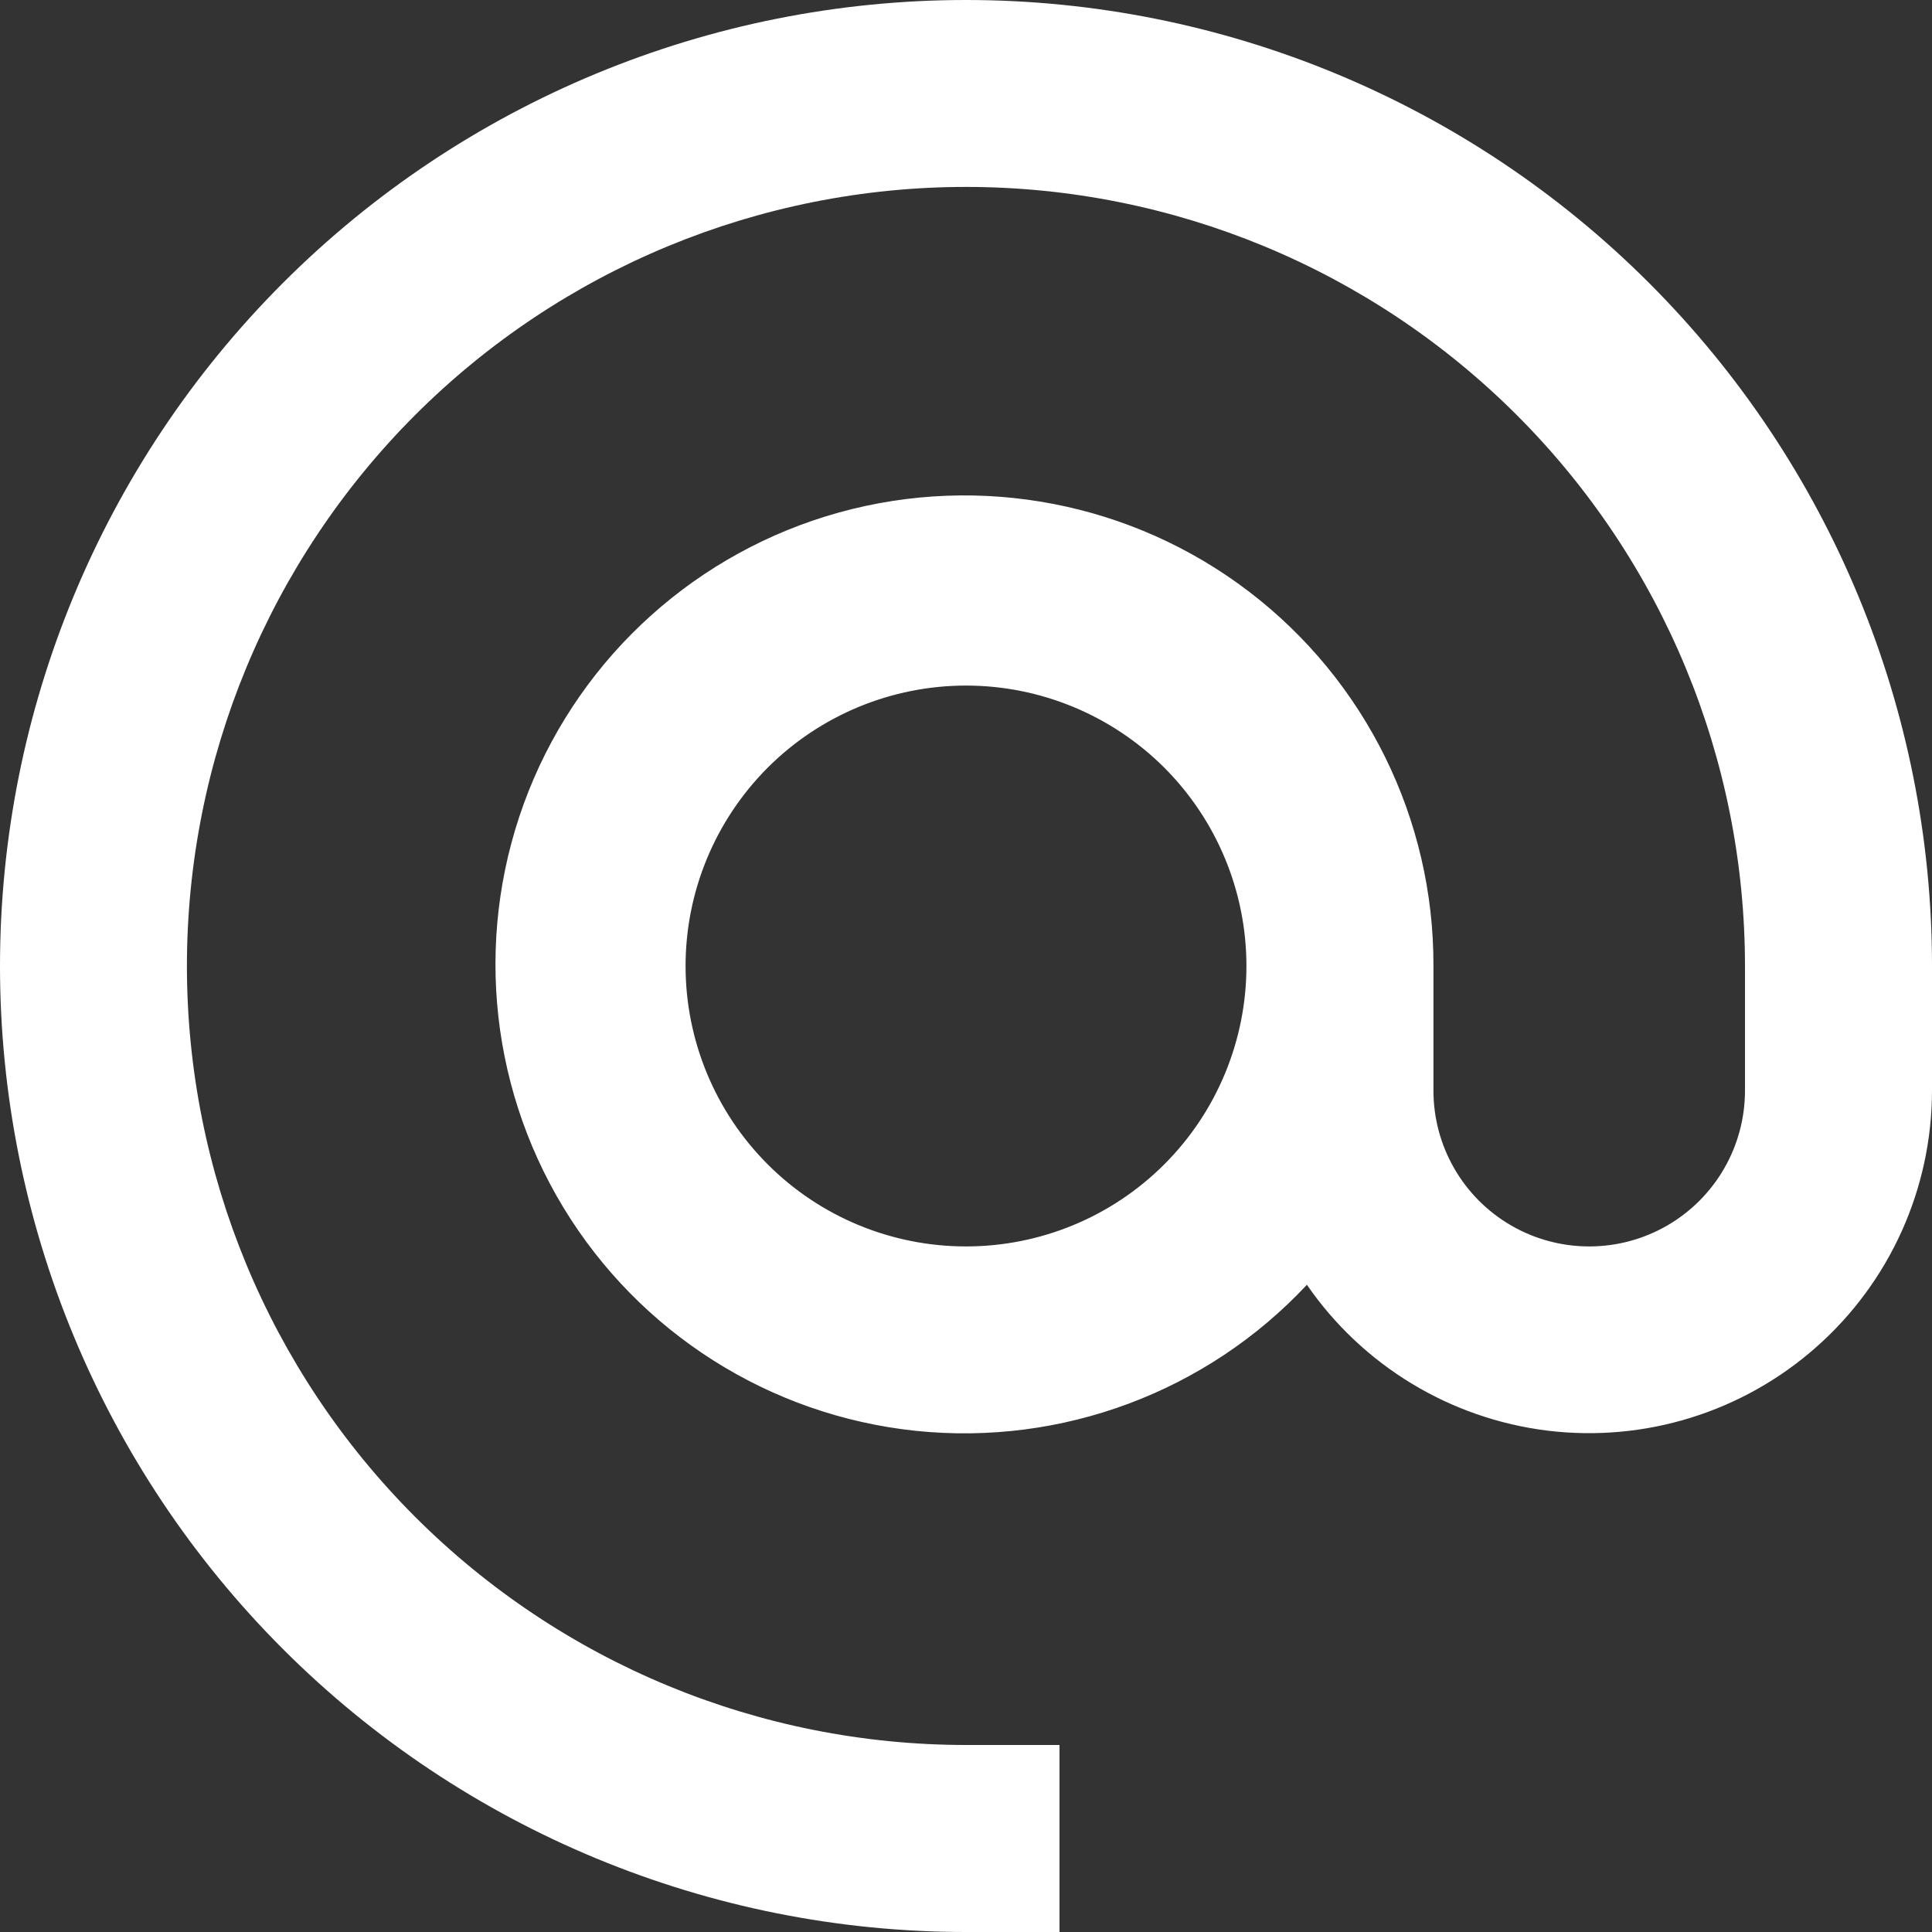
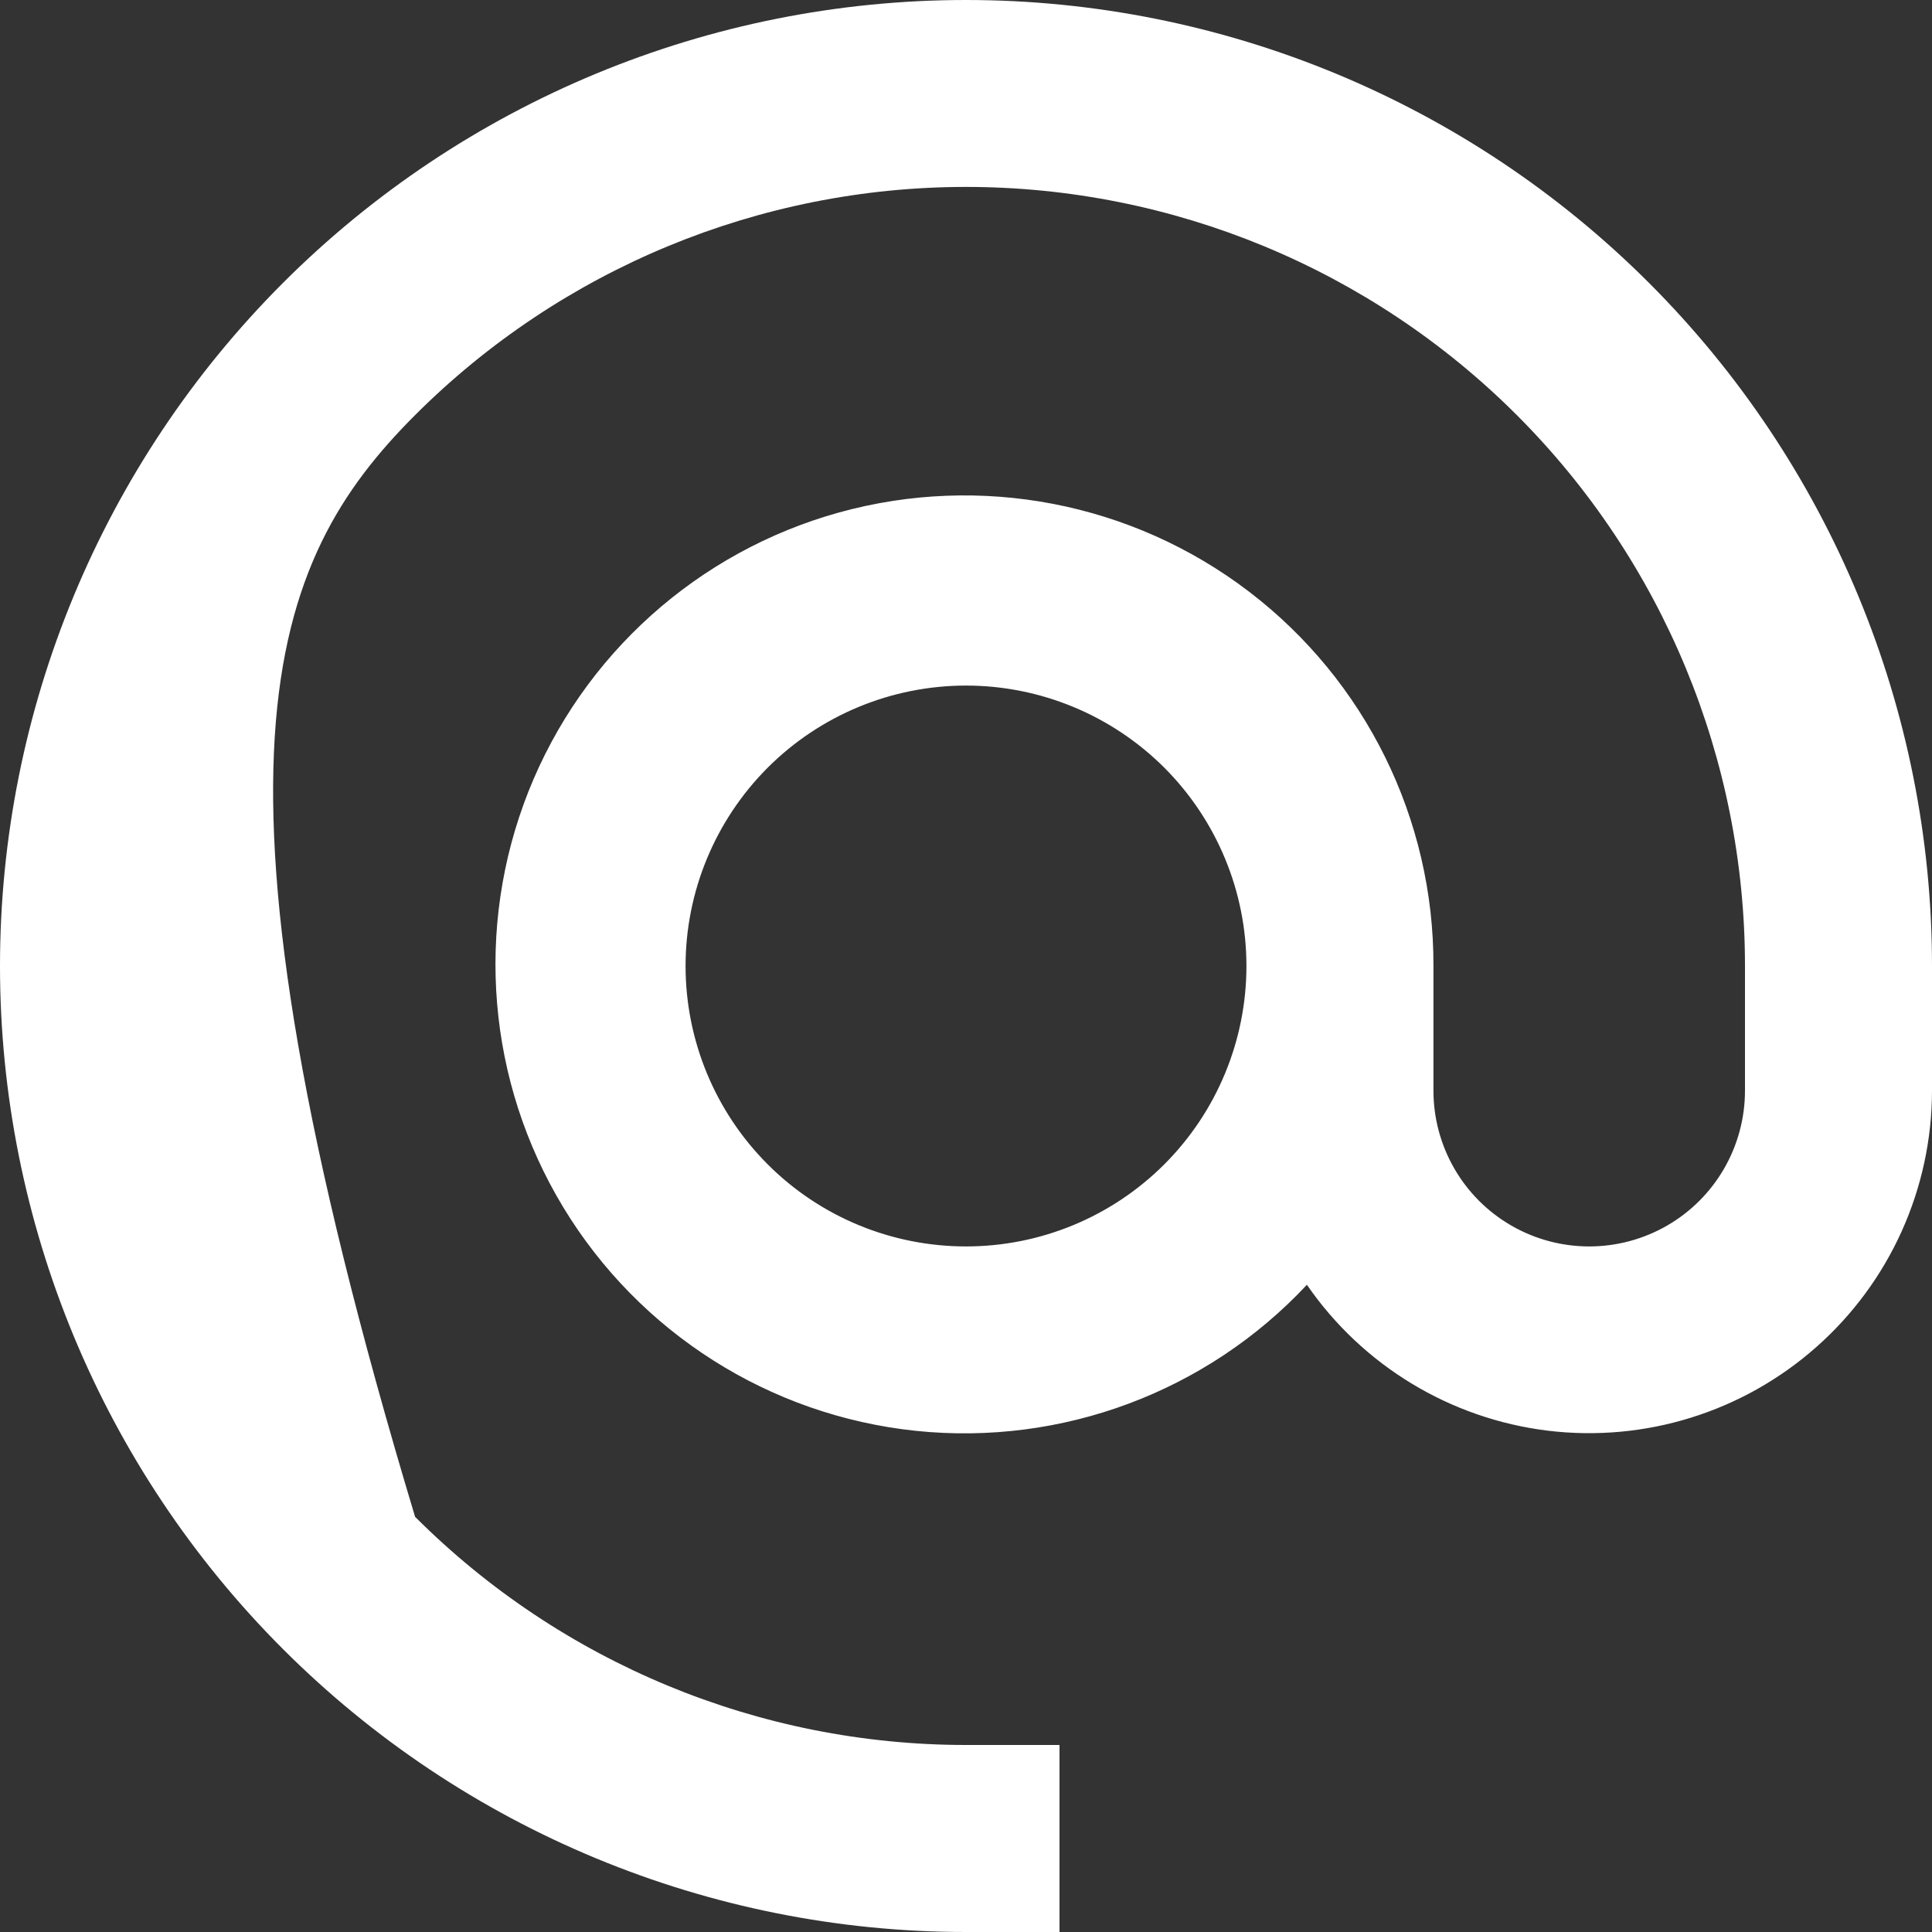
<svg xmlns="http://www.w3.org/2000/svg" width="20" height="20" viewBox="0 0 20 20" fill="none">
  <rect x="0" y="0" width="20" height="20" fill="#333333" stroke="none" />
-   <path d="M10 0C7.348 0 4.804 1.054 2.929 2.929C1.054 4.805 0 7.348 0 10C0 12.652 1.054 15.196 2.929 17.071C4.804 18.946 7.348 20 10 20H10.968V18.064H10C7.861 18.064 5.81 17.215 4.297 15.702C2.785 14.19 1.935 12.139 1.935 10C1.935 7.861 2.785 5.81 4.297 4.297C5.81 2.785 7.861 1.935 10 1.935C12.139 1.935 14.19 2.785 15.702 4.297C17.215 5.81 18.064 7.861 18.064 10V11.29C18.064 11.866 17.757 12.399 17.258 12.687C16.759 12.975 16.144 12.975 15.645 12.687C15.146 12.399 14.839 11.866 14.839 11.29V10C14.844 8.48 14.137 7.046 12.929 6.124C11.721 5.202 10.151 4.899 8.686 5.305C7.222 5.711 6.032 6.779 5.471 8.192C4.911 9.605 5.044 11.198 5.831 12.498C6.619 13.798 7.969 14.654 9.481 14.812C10.992 14.969 12.491 14.41 13.529 13.3C14.105 14.136 15.012 14.686 16.02 14.81C17.029 14.933 18.041 14.618 18.802 13.945C19.563 13.273 19.999 12.306 20 11.29V10C20 7.348 18.946 4.804 17.071 2.929C15.196 1.054 12.652 0 10 0L10 0ZM10 12.903C9.23 12.903 8.491 12.598 7.947 12.053C7.403 11.509 7.097 10.77 7.097 10C7.097 9.23 7.403 8.492 7.947 7.947C8.491 7.403 9.23 7.097 10 7.097C10.77 7.097 11.508 7.403 12.053 7.947C12.597 8.492 12.903 9.23 12.903 10C12.903 10.77 12.597 11.509 12.053 12.053C11.508 12.598 10.77 12.903 10 12.903Z" fill="white" />
+   <path d="M10 0C7.348 0 4.804 1.054 2.929 2.929C1.054 4.805 0 7.348 0 10C0 12.652 1.054 15.196 2.929 17.071C4.804 18.946 7.348 20 10 20H10.968V18.064H10C7.861 18.064 5.81 17.215 4.297 15.702C1.935 7.861 2.785 5.81 4.297 4.297C5.81 2.785 7.861 1.935 10 1.935C12.139 1.935 14.19 2.785 15.702 4.297C17.215 5.81 18.064 7.861 18.064 10V11.29C18.064 11.866 17.757 12.399 17.258 12.687C16.759 12.975 16.144 12.975 15.645 12.687C15.146 12.399 14.839 11.866 14.839 11.29V10C14.844 8.48 14.137 7.046 12.929 6.124C11.721 5.202 10.151 4.899 8.686 5.305C7.222 5.711 6.032 6.779 5.471 8.192C4.911 9.605 5.044 11.198 5.831 12.498C6.619 13.798 7.969 14.654 9.481 14.812C10.992 14.969 12.491 14.41 13.529 13.3C14.105 14.136 15.012 14.686 16.02 14.81C17.029 14.933 18.041 14.618 18.802 13.945C19.563 13.273 19.999 12.306 20 11.29V10C20 7.348 18.946 4.804 17.071 2.929C15.196 1.054 12.652 0 10 0L10 0ZM10 12.903C9.23 12.903 8.491 12.598 7.947 12.053C7.403 11.509 7.097 10.77 7.097 10C7.097 9.23 7.403 8.492 7.947 7.947C8.491 7.403 9.23 7.097 10 7.097C10.77 7.097 11.508 7.403 12.053 7.947C12.597 8.492 12.903 9.23 12.903 10C12.903 10.77 12.597 11.509 12.053 12.053C11.508 12.598 10.77 12.903 10 12.903Z" fill="white" />
</svg>